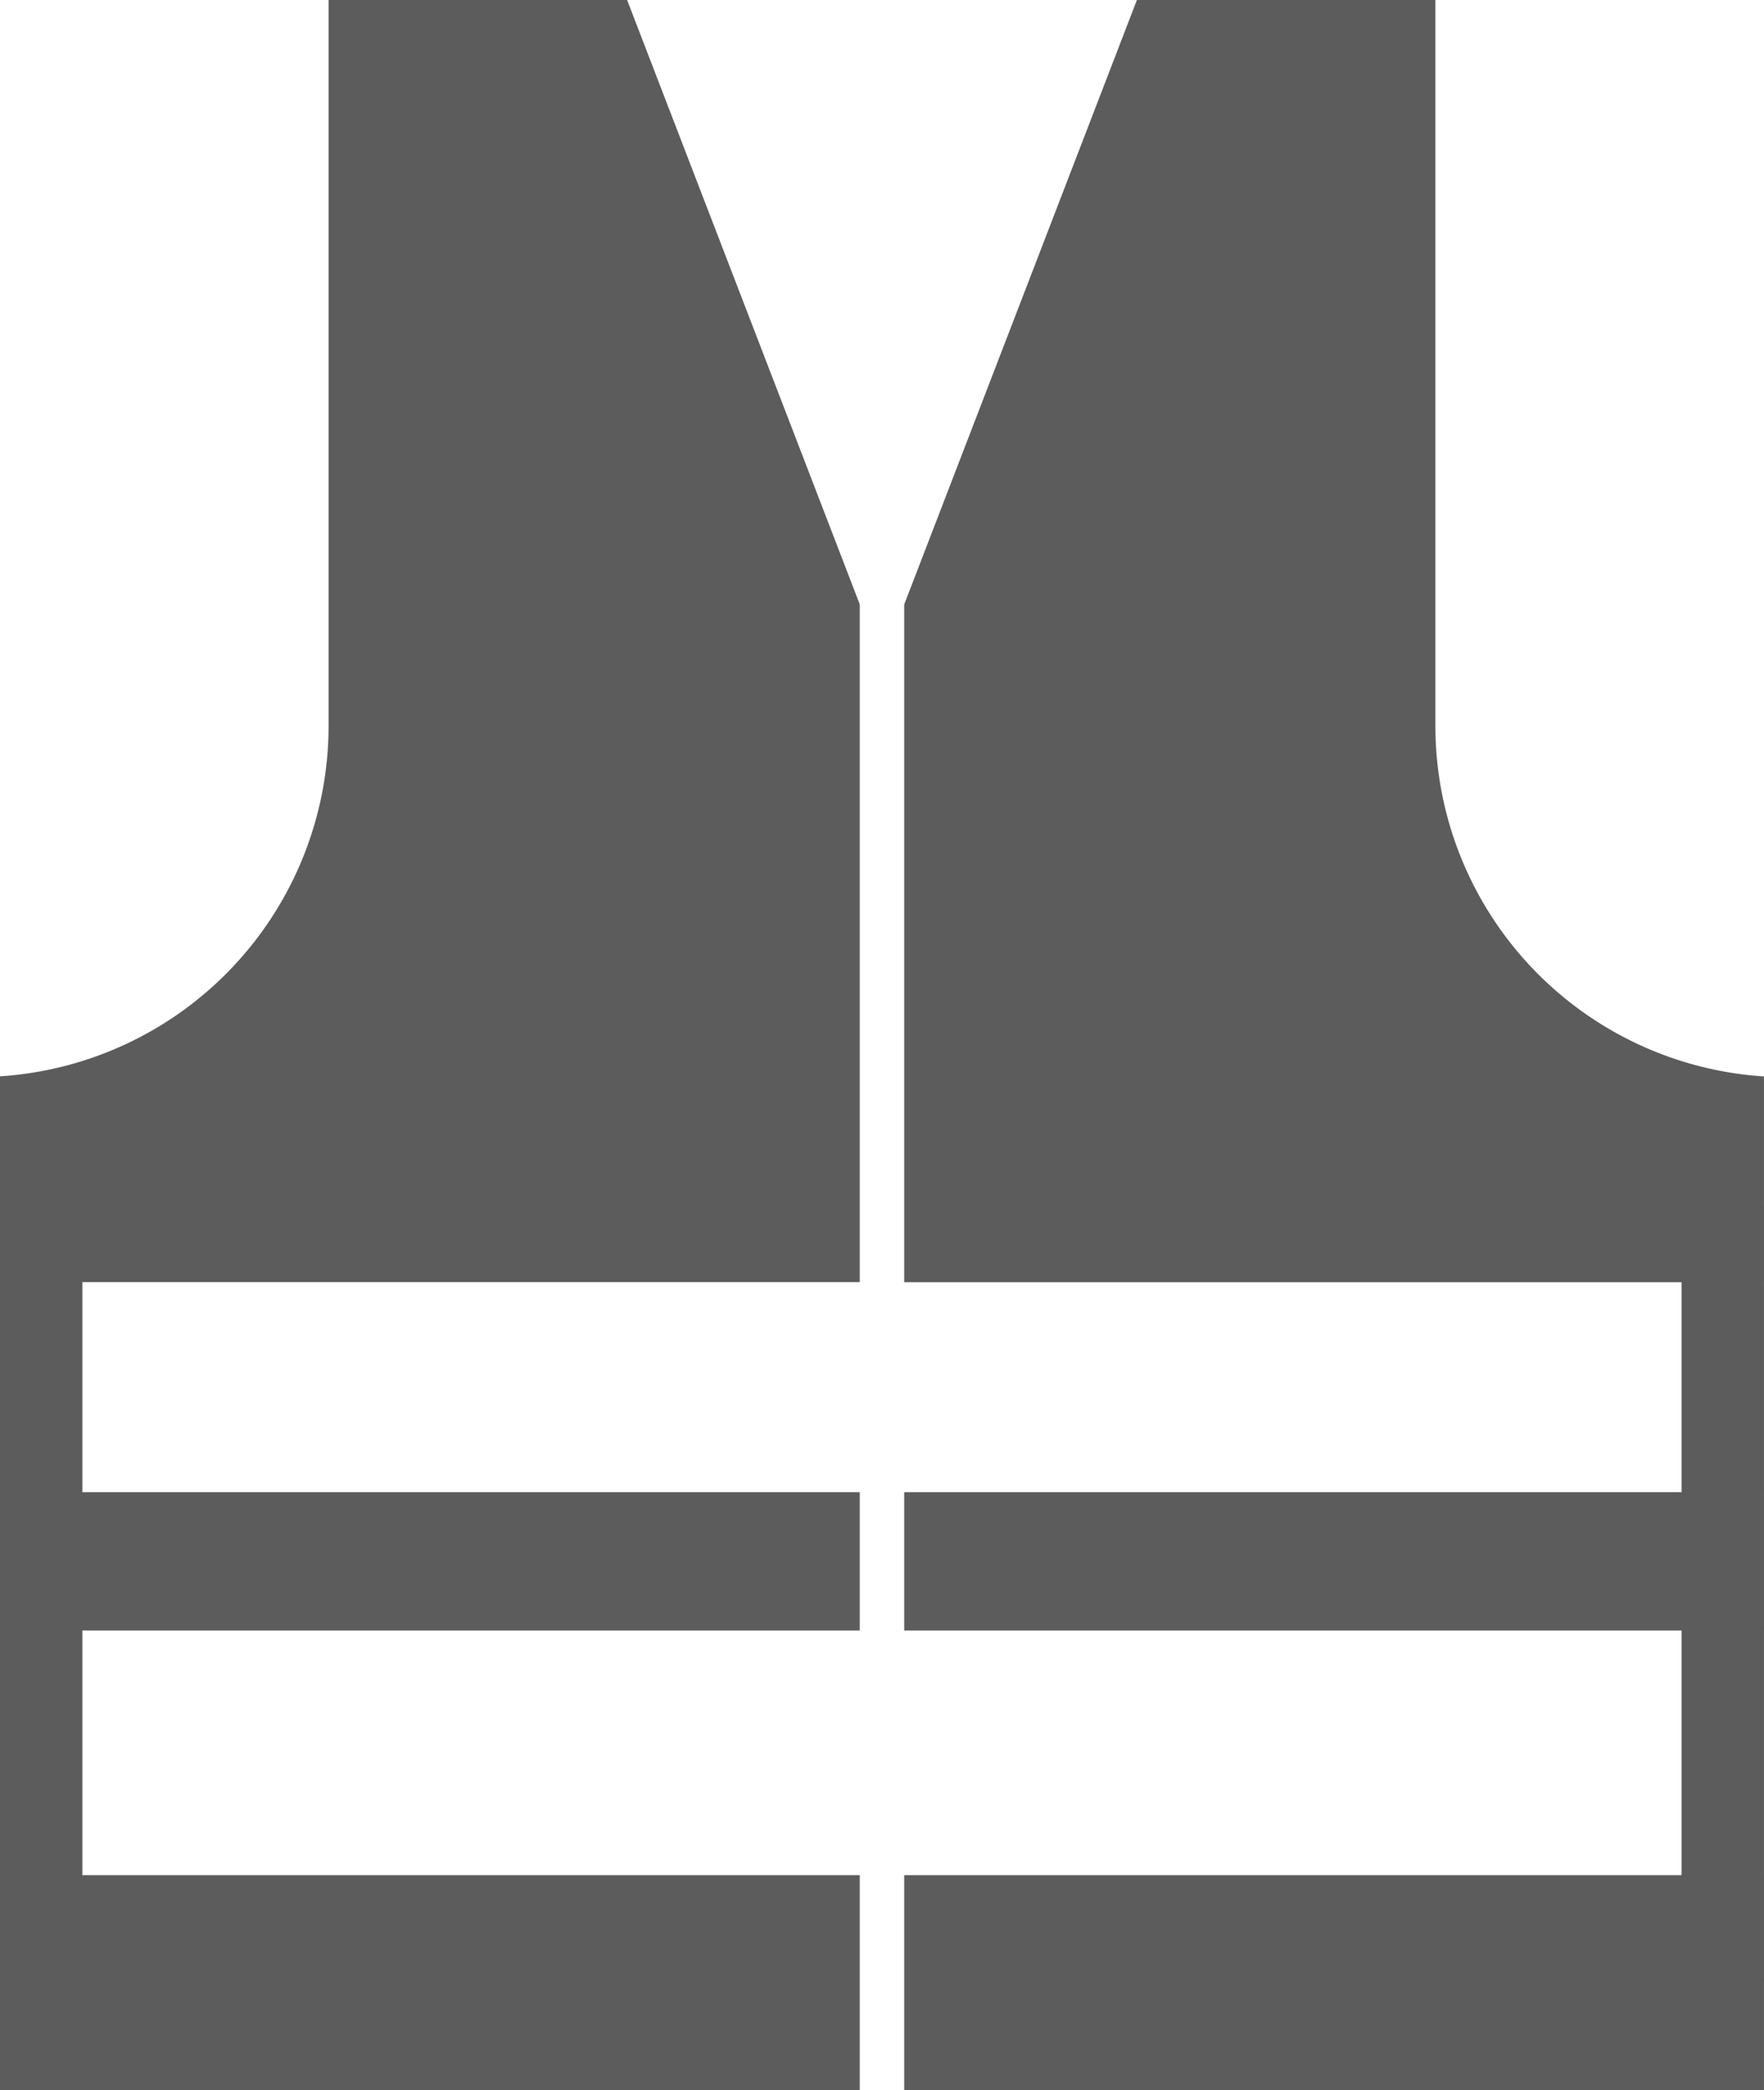
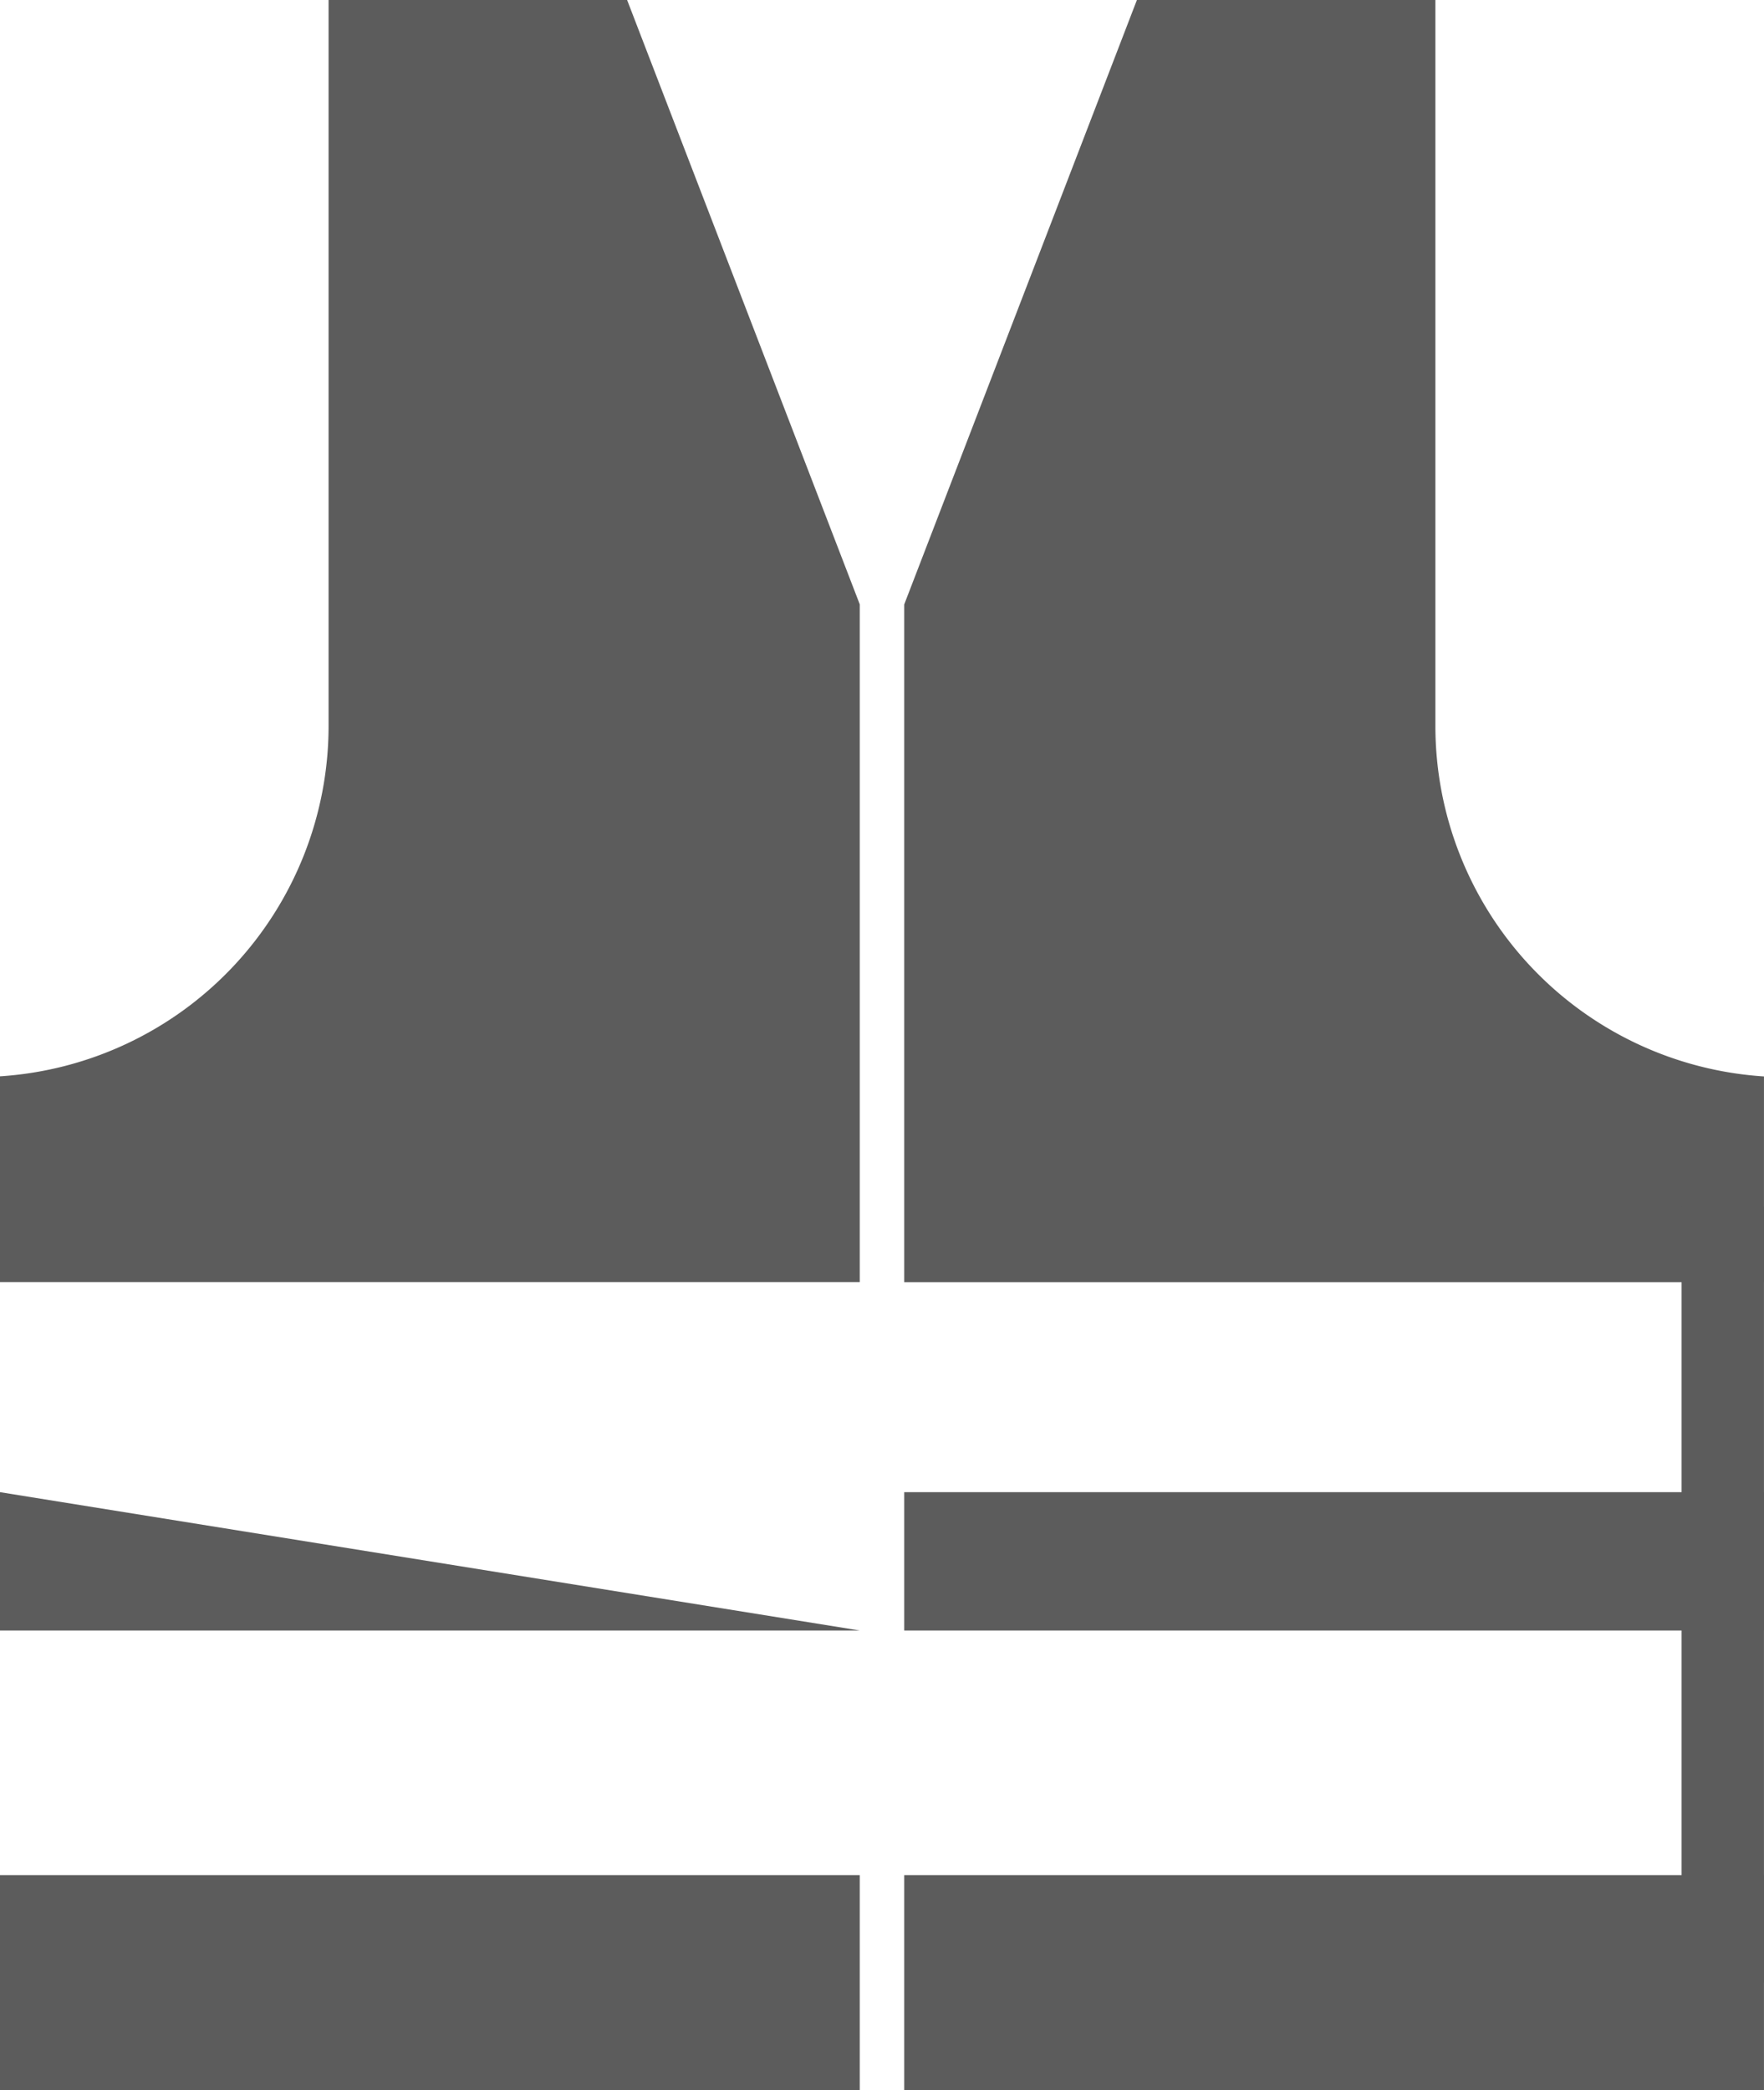
<svg xmlns="http://www.w3.org/2000/svg" width="62.49" height="74.042" viewBox="0 0 62.49 74.042">
  <g id="Group_96" data-name="Group 96" transform="translate(0 0)">
    <path id="Path_58" data-name="Path 58" d="M176.125,3054.312v25.73a12.444,12.444,0,0,1-11.64,12.4v7.289h30.457v-24.009l-8.243-21.413Zm-11.64,74.042h30.457v-7.614H164.485Zm32.032,0h30.457v-7.614H196.517Zm18.817-48.311v-25.73H204.76l-8.243,21.413v24.009h30.457v-7.289A12.444,12.444,0,0,1,215.334,3080.042Z" transform="translate(-164.485 -3054.313)" fill="#5c5c5c" />
-     <path id="Path_59" data-name="Path 59" d="M194.942,3135.531H164.485v-4.9h30.457Zm32.032,0H196.517v-4.9h30.457Z" transform="translate(-164.485 -3077.771)" fill="#5c5c5c" />
-     <rect id="Rectangle_118" data-name="Rectangle 118" width="2.918" height="27.488" transform="translate(0 42.746)" fill="#5c5c5c" />
+     <path id="Path_59" data-name="Path 59" d="M194.942,3135.531H164.485v-4.9Zm32.032,0H196.517v-4.9h30.457Z" transform="translate(-164.485 -3077.771)" fill="#5c5c5c" />
    <rect id="Rectangle_119" data-name="Rectangle 119" width="2.918" height="27.488" transform="translate(59.571 42.746)" fill="#5c5c5c" />
  </g>
</svg>